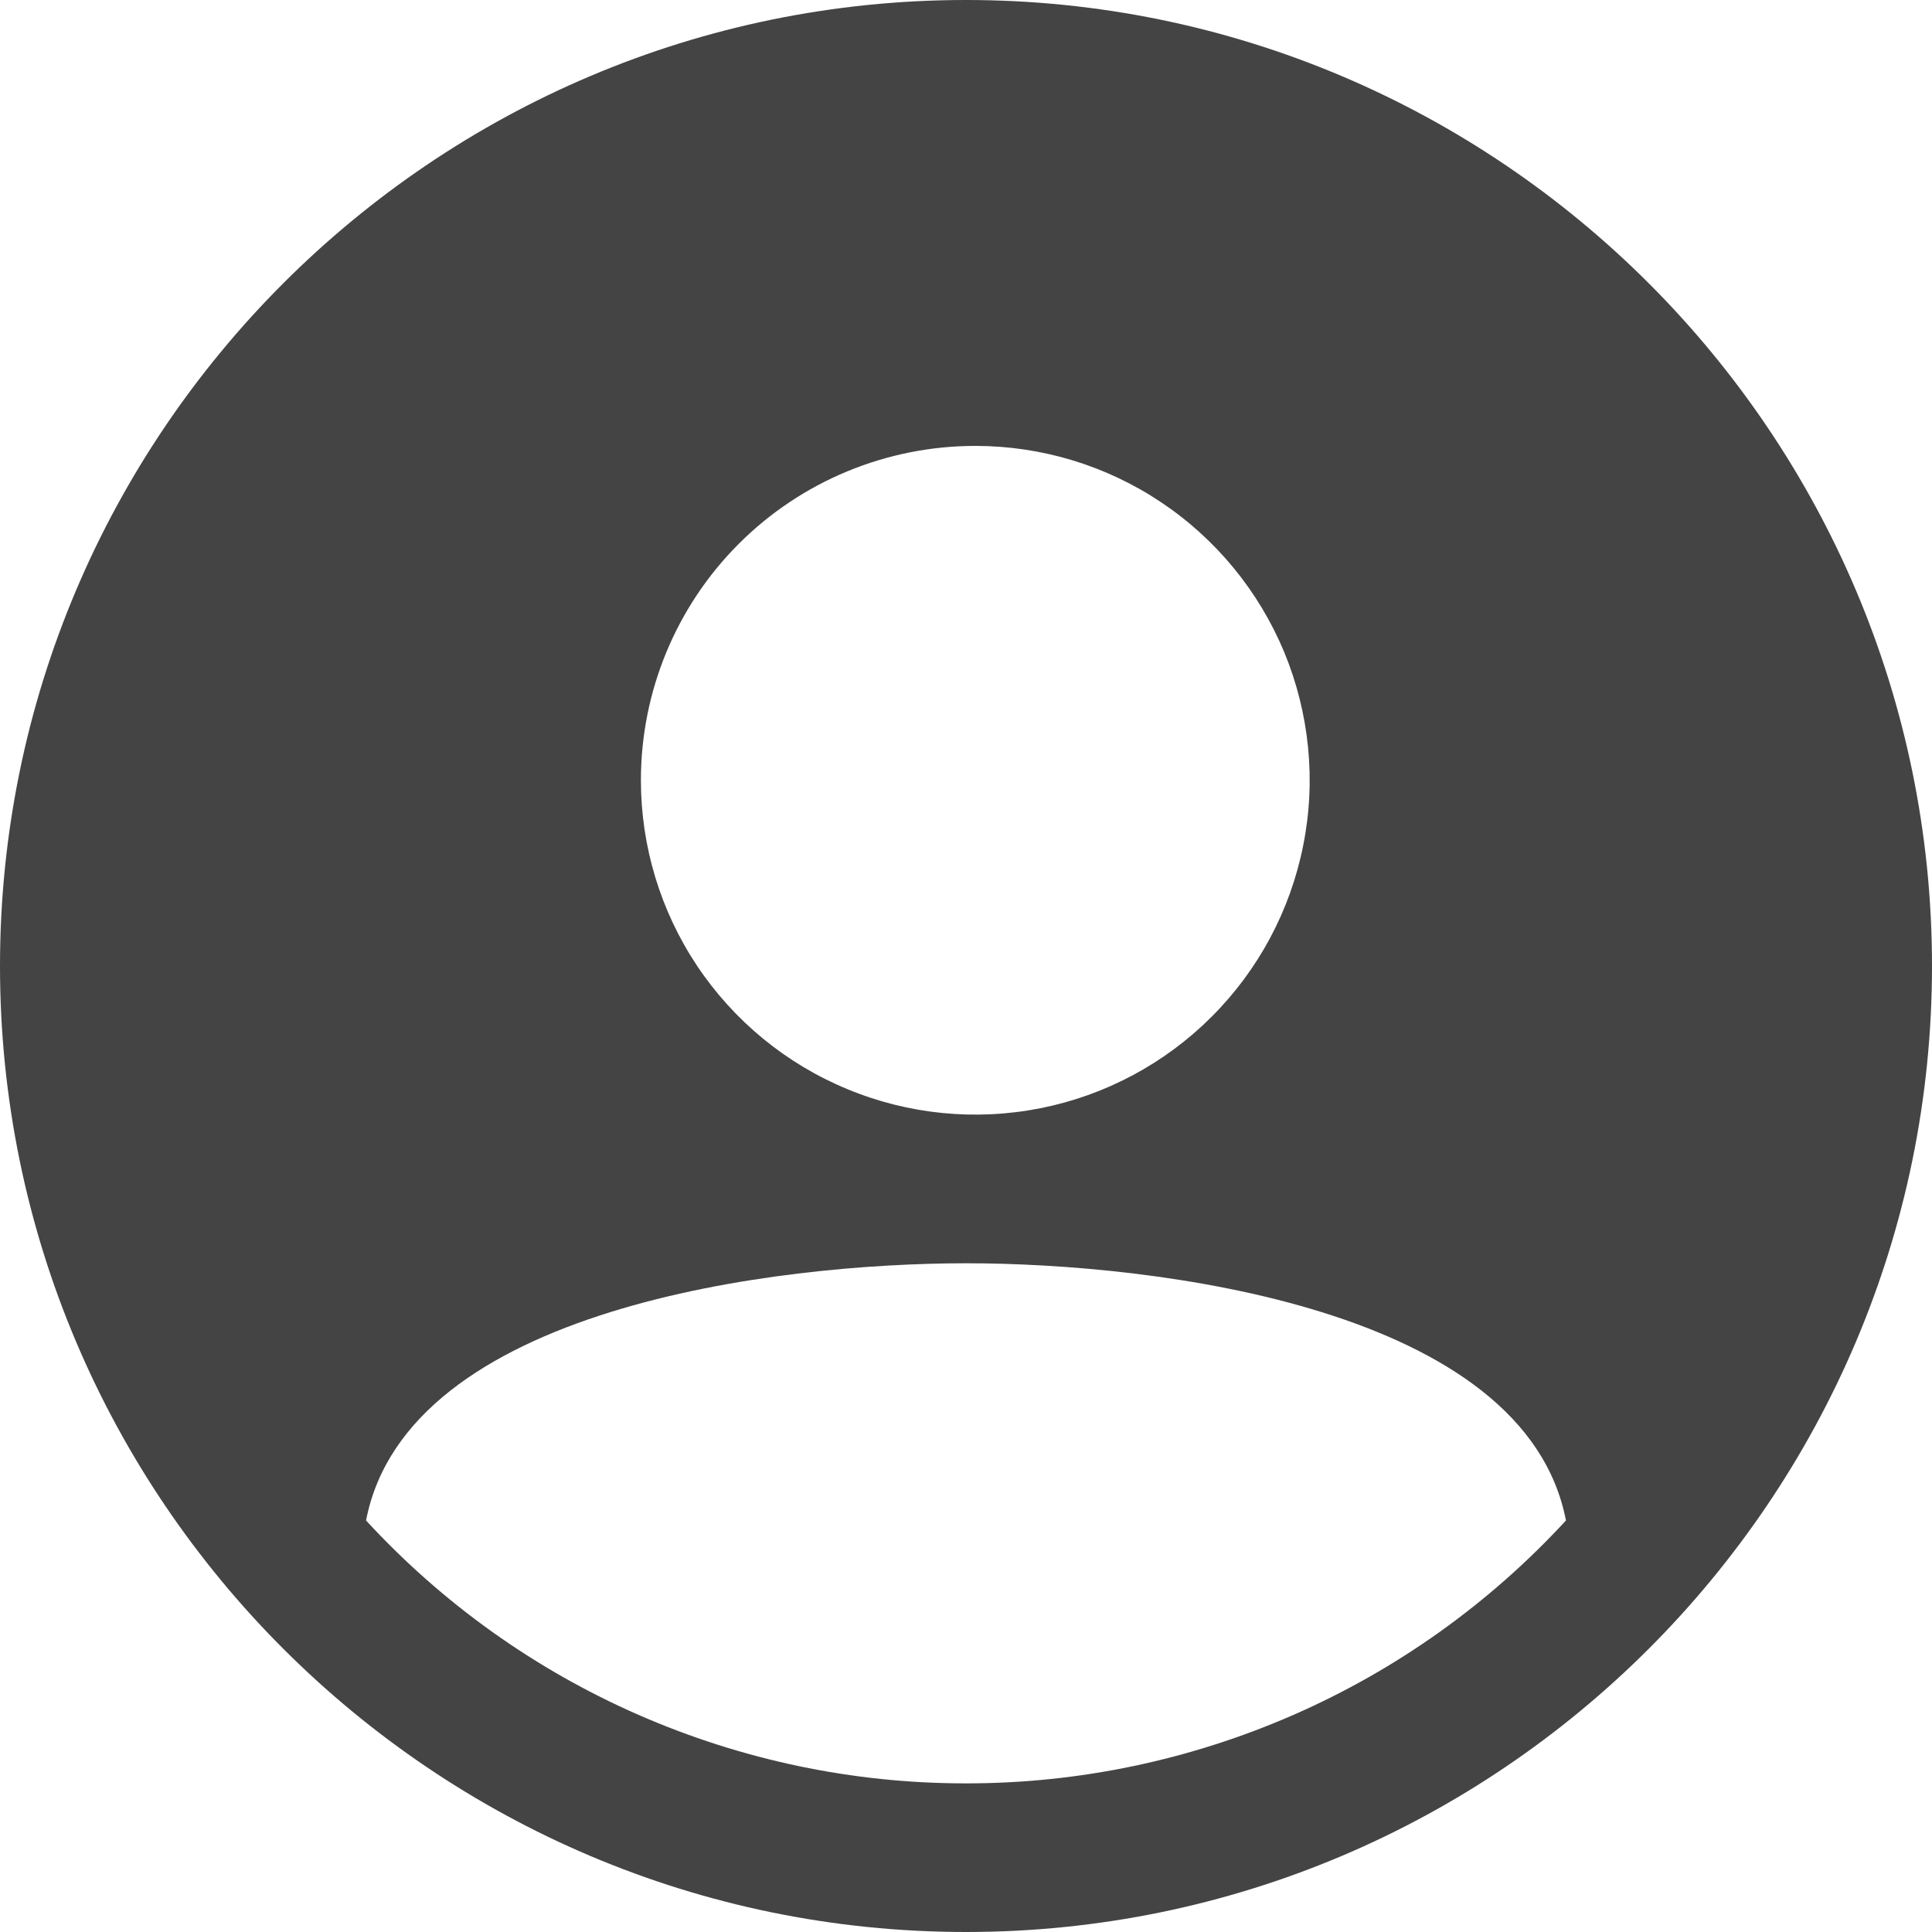
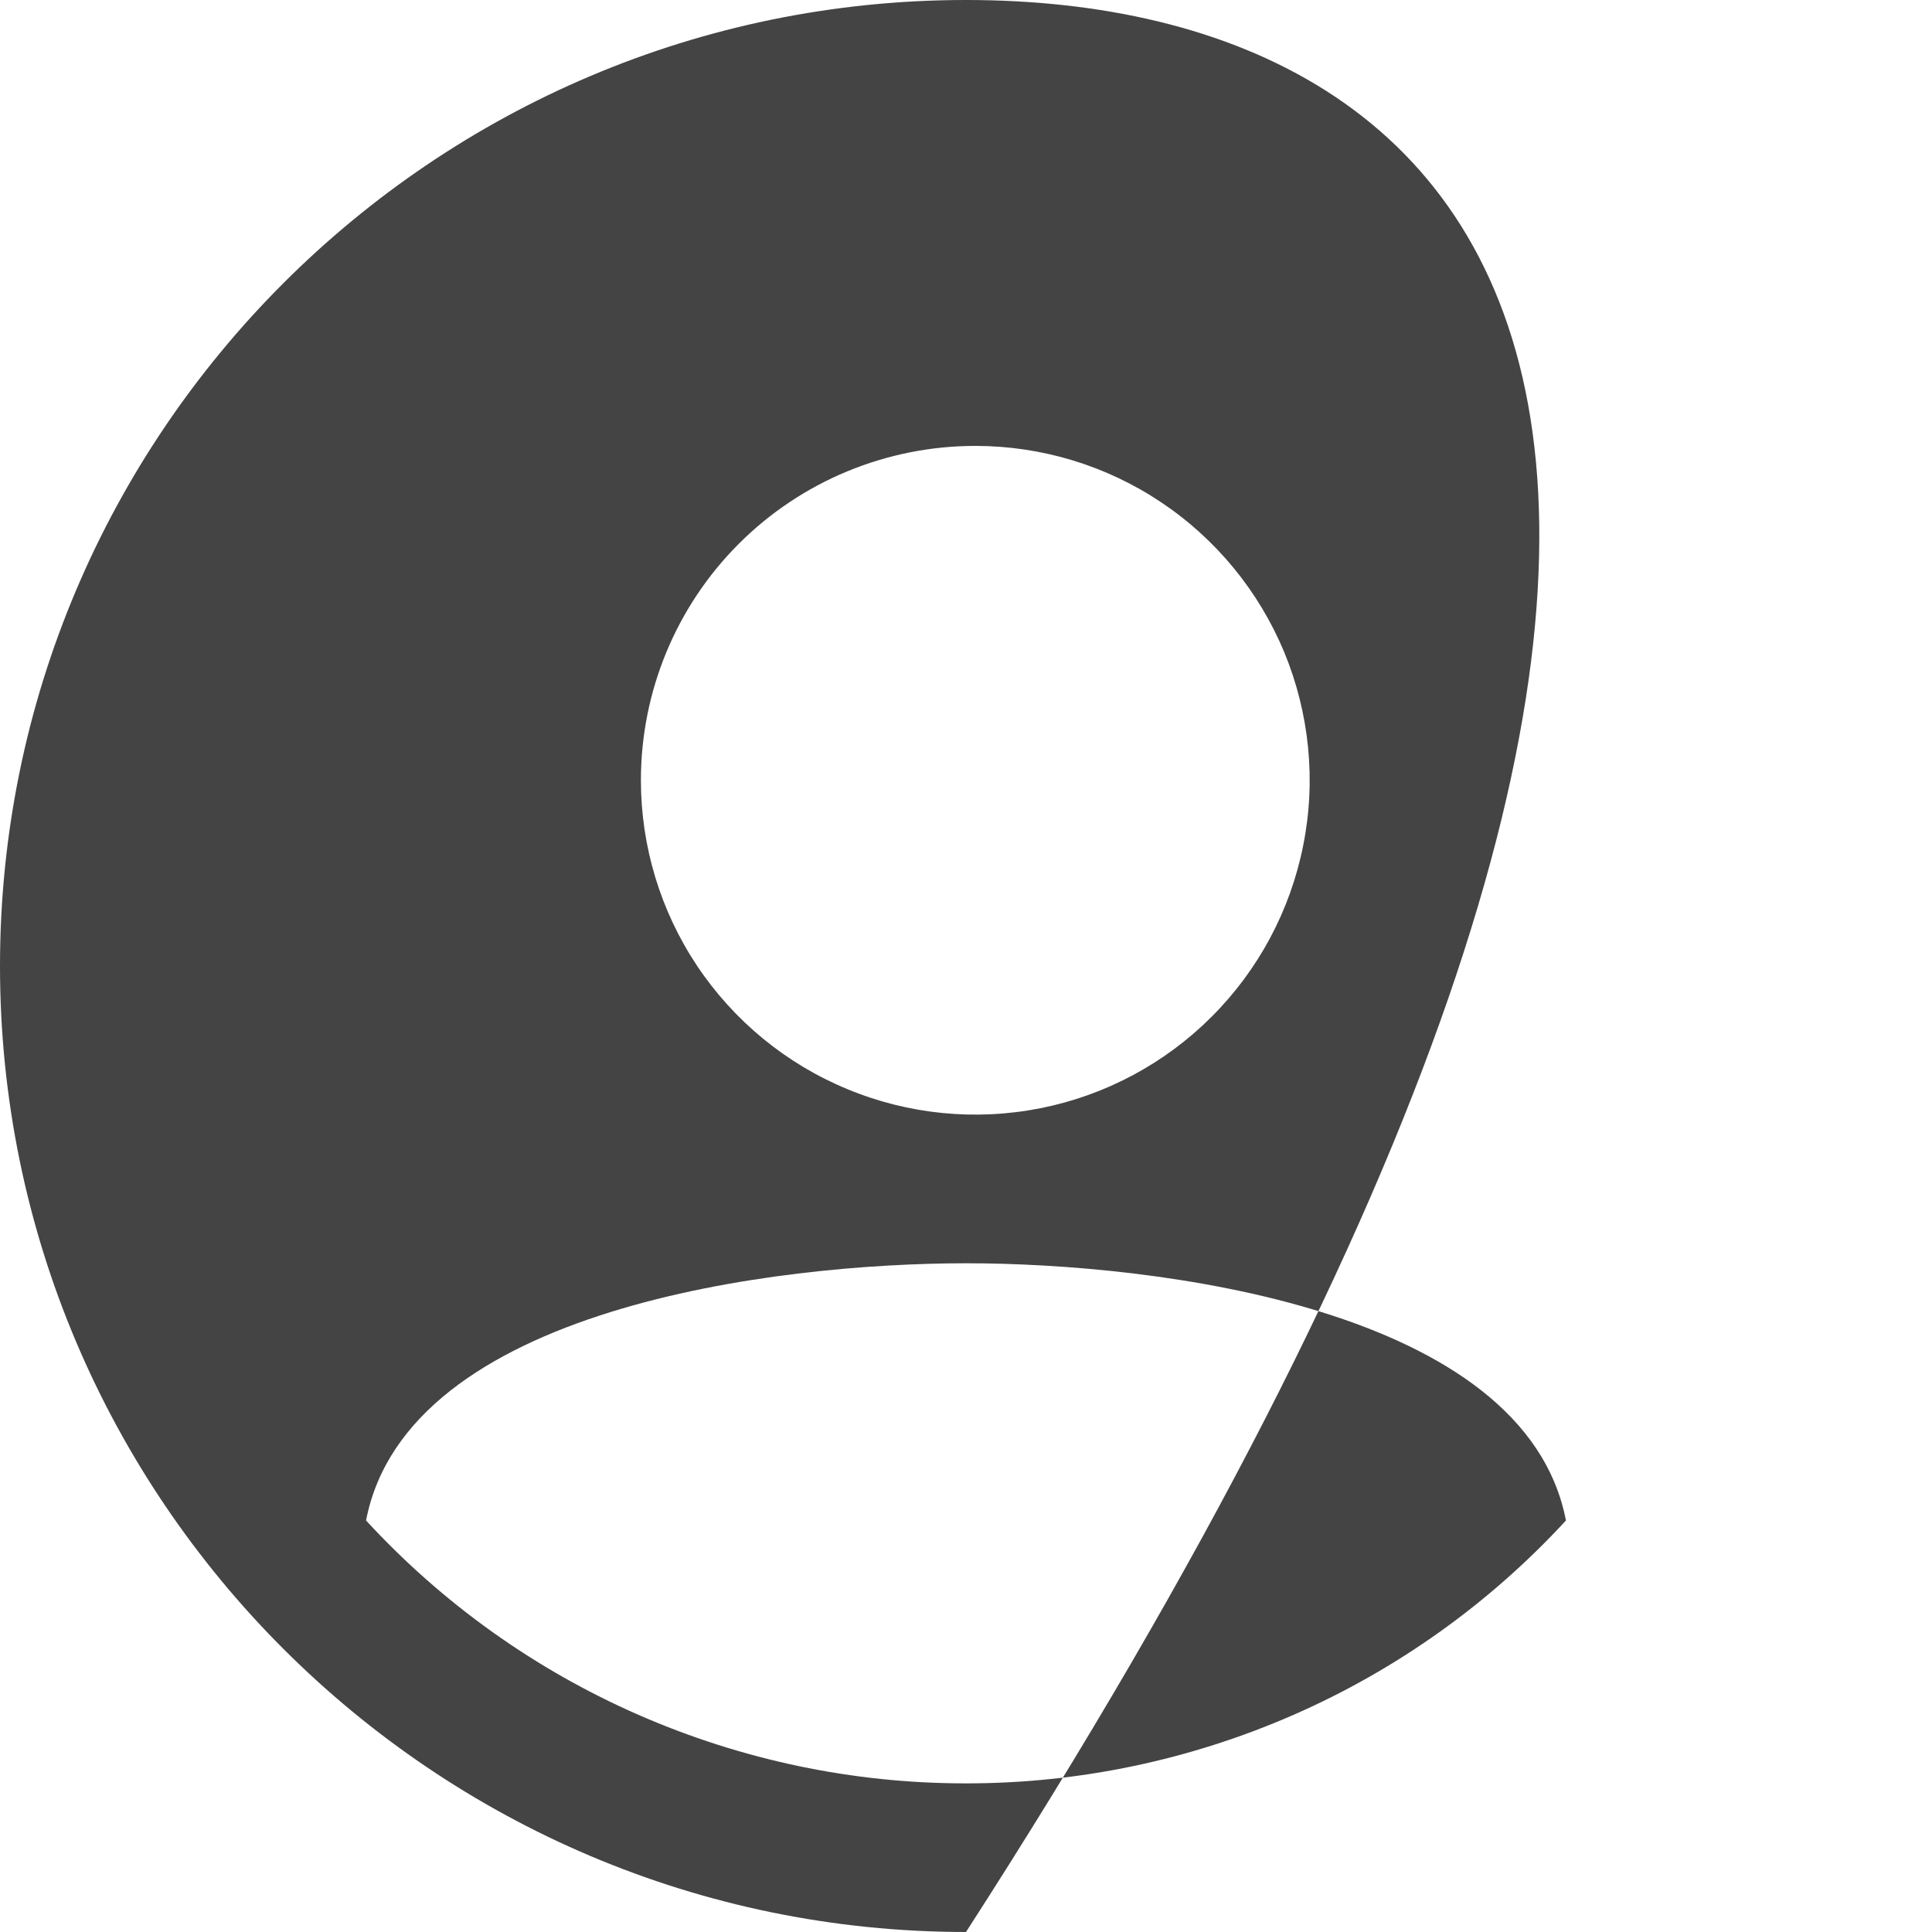
<svg xmlns="http://www.w3.org/2000/svg" width="15" height="15" viewBox="0 0 15 15" fill="none">
-   <path d="M7.5 0C3.365 0 0 3.365 0 7.5C0 11.636 3.365 15 7.5 15C11.636 15 15 11.636 15 7.5C15 3.365 11.636 0 7.5 0ZM7.572 3.462C8.086 3.462 8.588 3.614 9.014 3.899C9.441 4.184 9.774 4.59 9.971 5.064C10.167 5.539 10.219 6.061 10.118 6.564C10.018 7.068 9.771 7.53 9.408 7.893C9.045 8.257 8.582 8.504 8.079 8.604C7.575 8.704 7.053 8.653 6.579 8.456C6.104 8.26 5.699 7.927 5.413 7.5C5.128 7.073 4.976 6.571 4.976 6.058C4.976 5.369 5.249 4.709 5.736 4.222C6.223 3.735 6.884 3.462 7.572 3.462ZM7.5 13.846C6.625 13.847 5.759 13.665 4.957 13.314C4.155 12.963 3.435 12.449 2.842 11.805C3.161 10.155 6.024 9.808 7.5 9.808C8.976 9.808 11.839 10.155 12.158 11.805C11.565 12.449 10.845 12.963 10.043 13.314C9.241 13.665 8.375 13.847 7.5 13.846Z" fill="#444444" />
+   <path d="M7.5 0C3.365 0 0 3.365 0 7.5C0 11.636 3.365 15 7.5 15C15 3.365 11.636 0 7.5 0ZM7.572 3.462C8.086 3.462 8.588 3.614 9.014 3.899C9.441 4.184 9.774 4.59 9.971 5.064C10.167 5.539 10.219 6.061 10.118 6.564C10.018 7.068 9.771 7.53 9.408 7.893C9.045 8.257 8.582 8.504 8.079 8.604C7.575 8.704 7.053 8.653 6.579 8.456C6.104 8.26 5.699 7.927 5.413 7.5C5.128 7.073 4.976 6.571 4.976 6.058C4.976 5.369 5.249 4.709 5.736 4.222C6.223 3.735 6.884 3.462 7.572 3.462ZM7.5 13.846C6.625 13.847 5.759 13.665 4.957 13.314C4.155 12.963 3.435 12.449 2.842 11.805C3.161 10.155 6.024 9.808 7.5 9.808C8.976 9.808 11.839 10.155 12.158 11.805C11.565 12.449 10.845 12.963 10.043 13.314C9.241 13.665 8.375 13.847 7.5 13.846Z" fill="#444444" />
</svg>